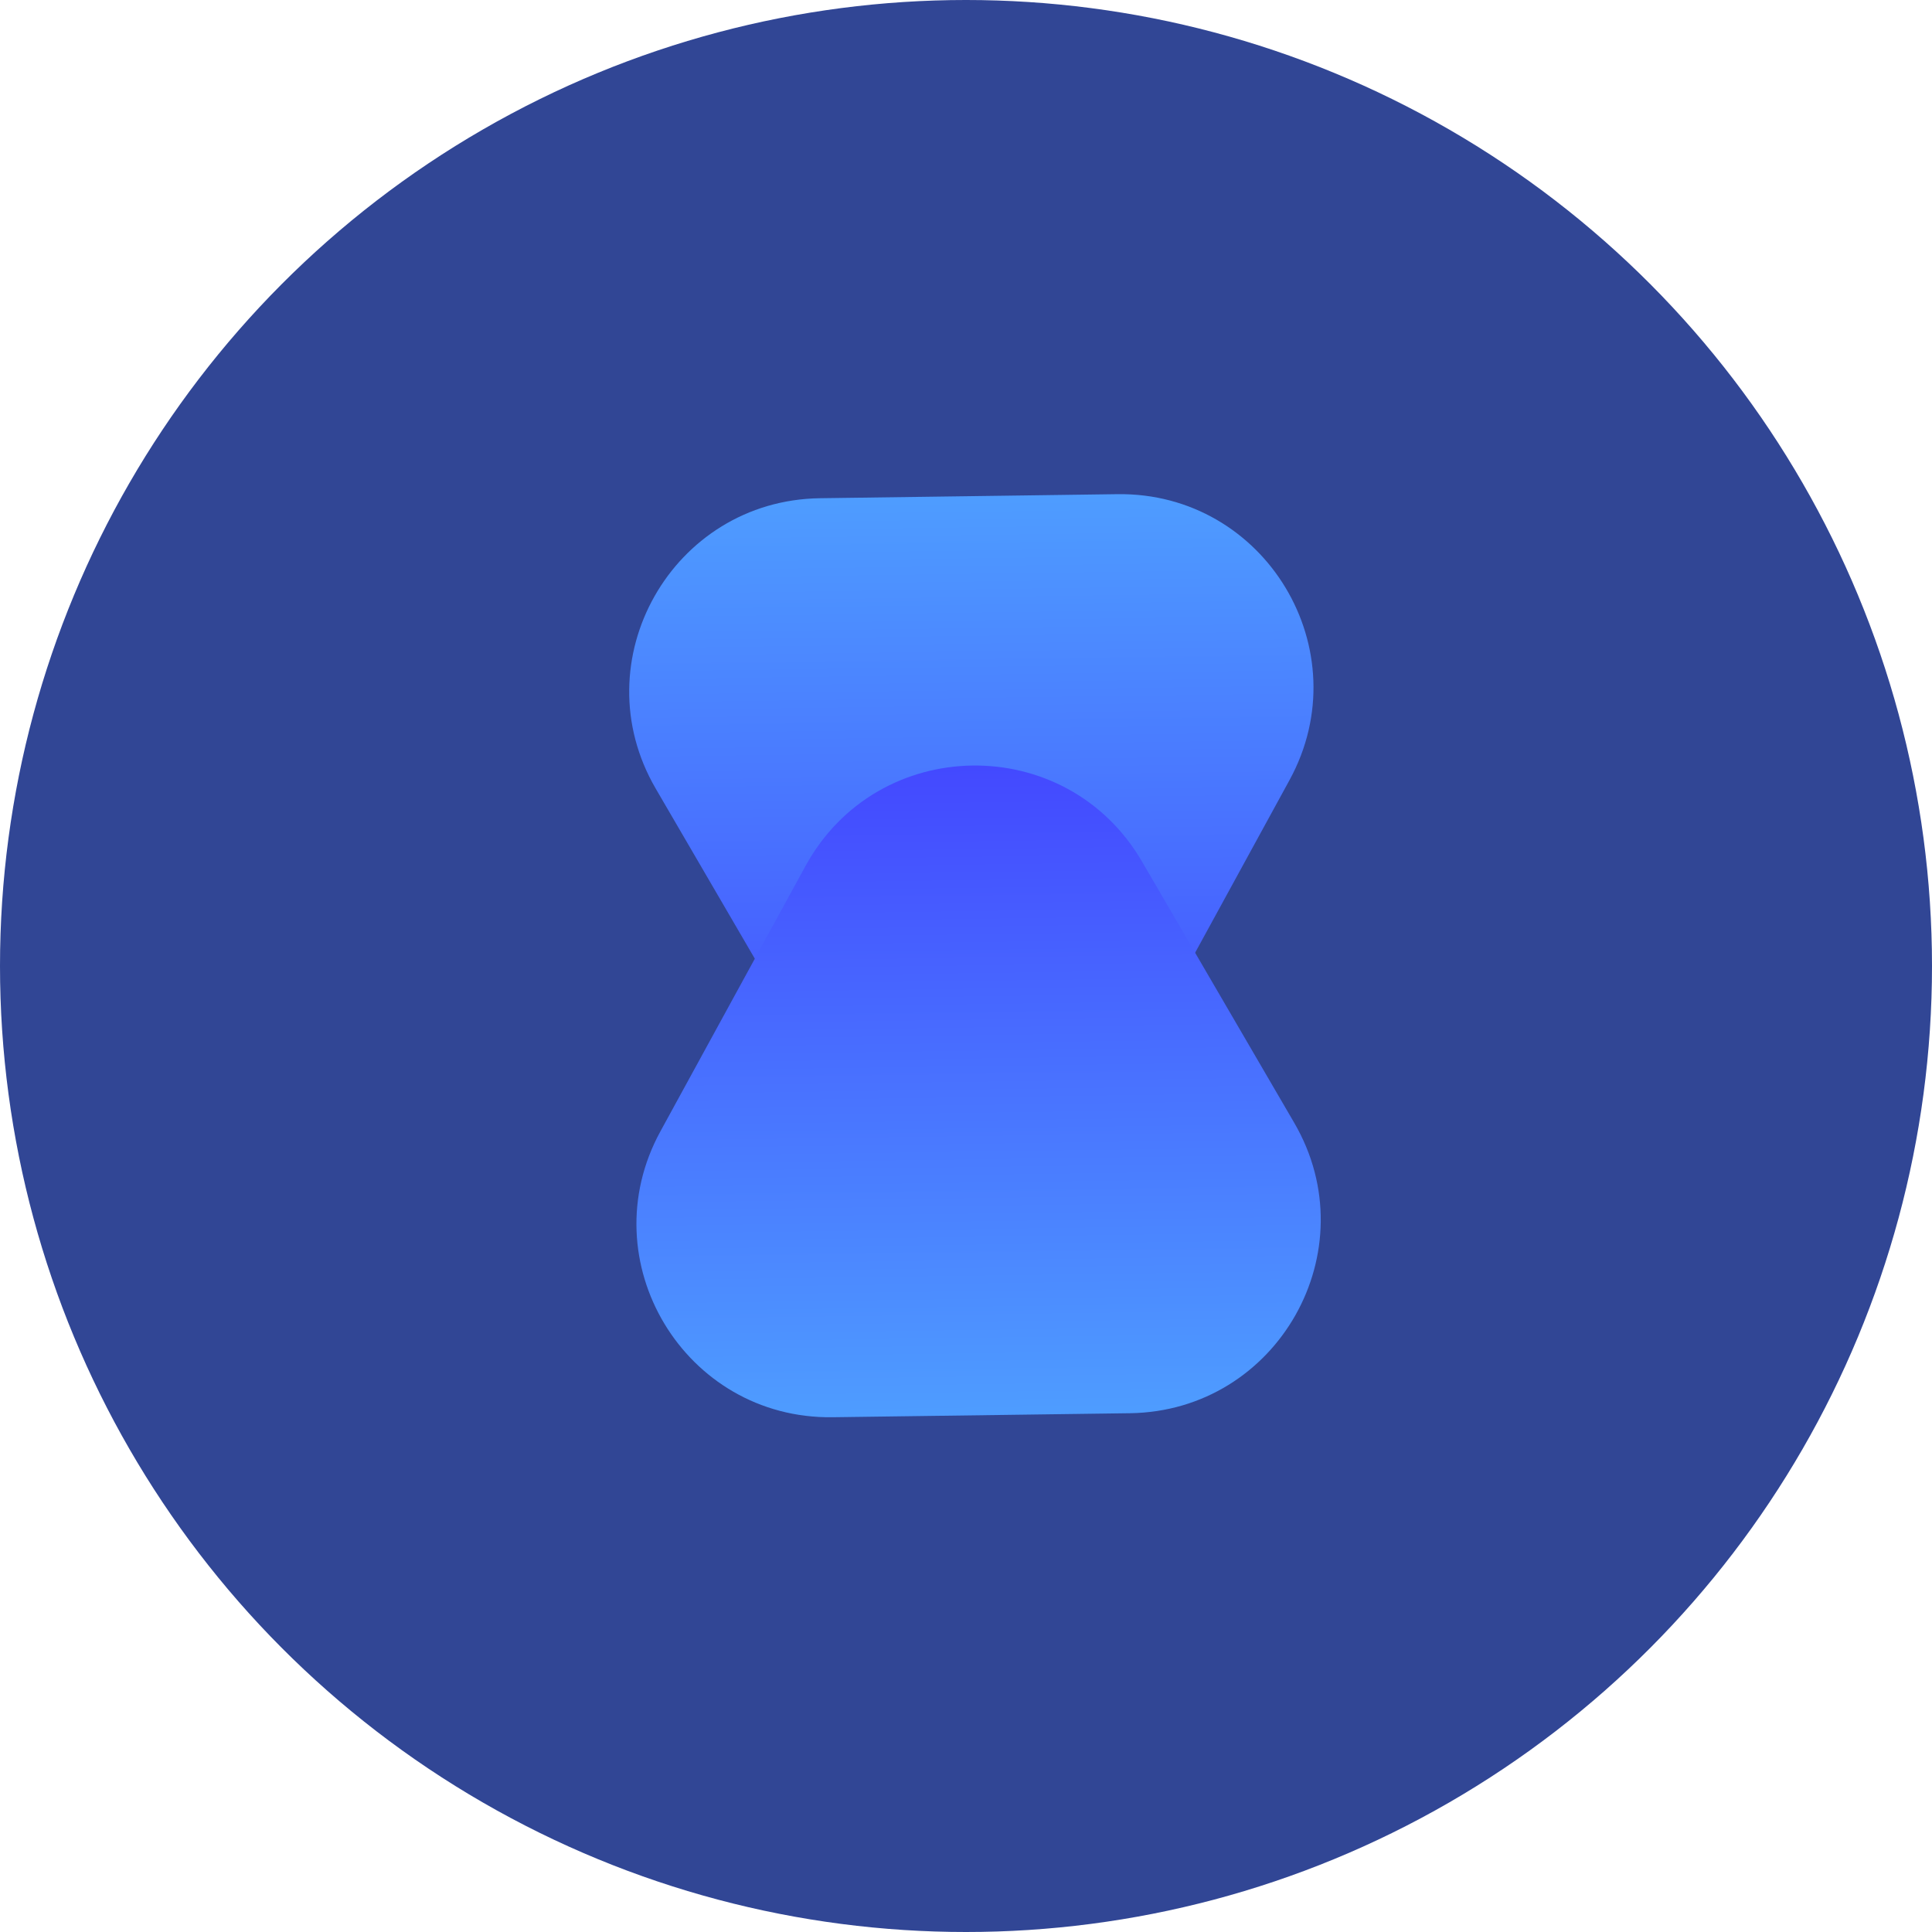
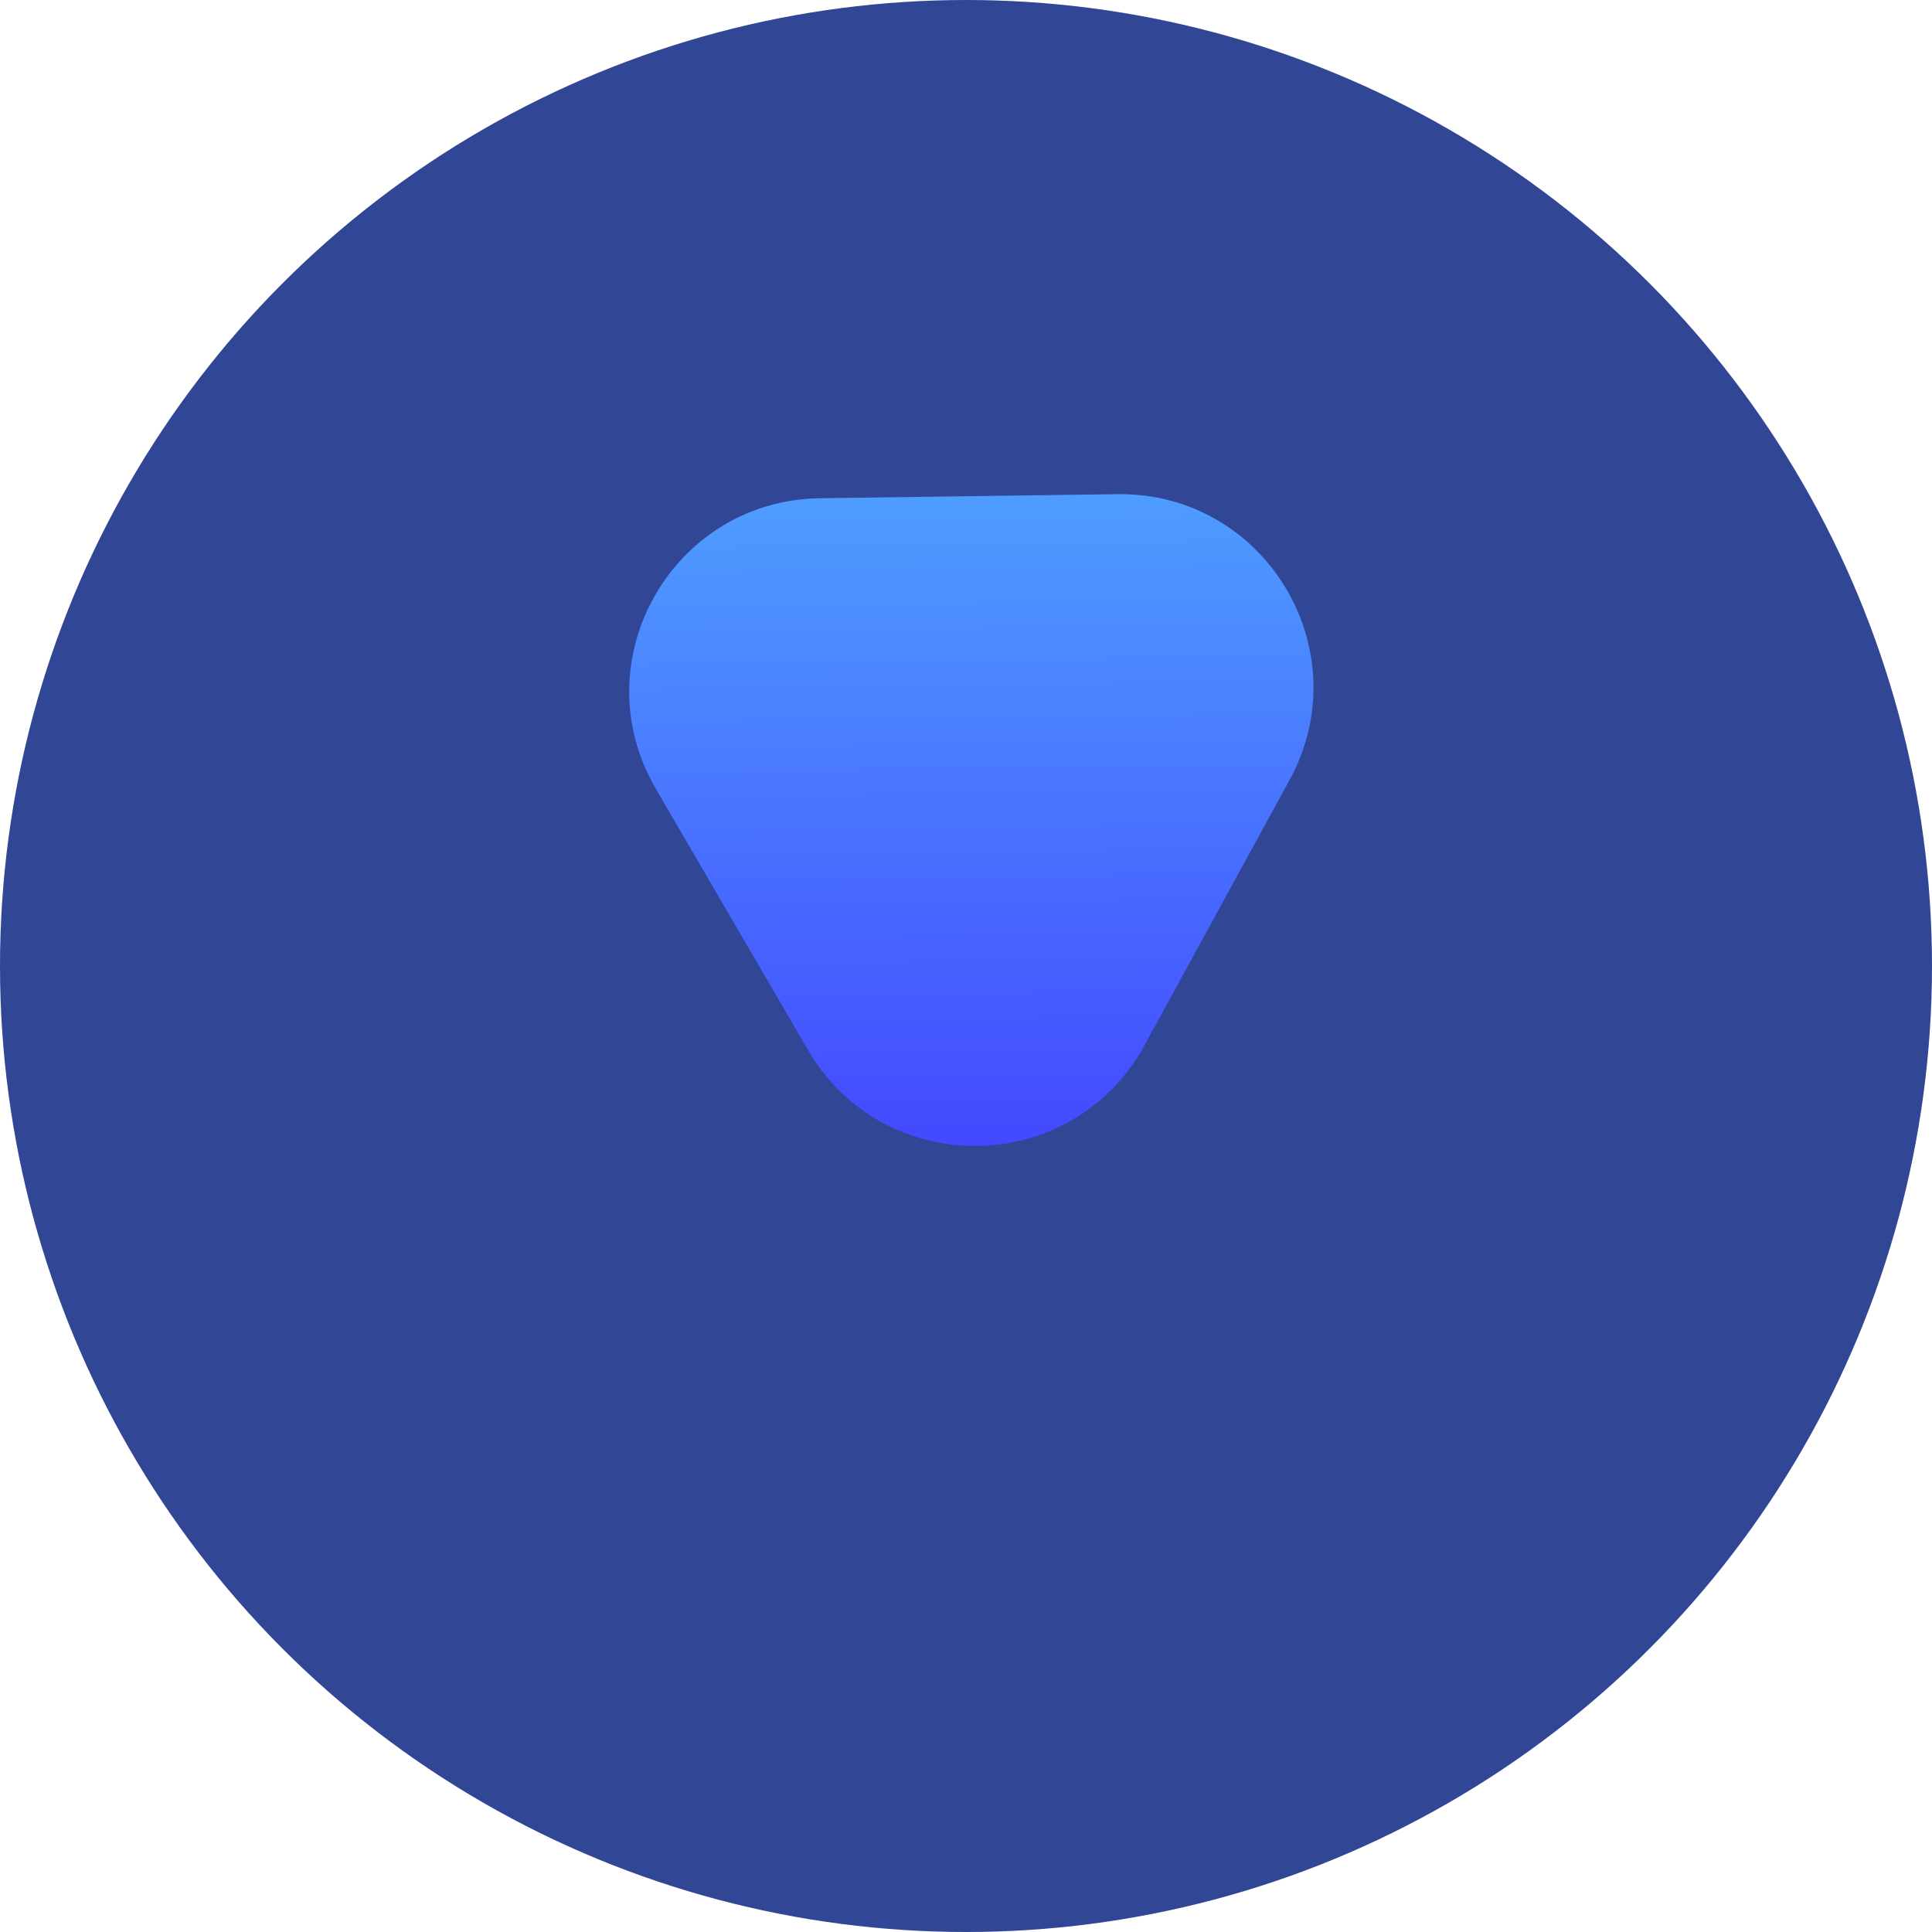
<svg xmlns="http://www.w3.org/2000/svg" width="50" height="50" viewBox="0 0 50 50" fill="none">
  <circle cx="25" cy="25" r="25" fill="#314695" />
  <path d="M20.911 27.173C22.87 30.536 27.751 30.47 29.618 27.055L33.373 20.188C35.209 16.829 32.745 12.737 28.918 12.789L21.223 12.894C17.395 12.946 15.043 17.104 16.971 20.411L20.911 27.173Z" fill="url(#paint0_linear_548_462)" />
-   <path d="M20.846 22.413C22.713 18.998 27.594 18.932 29.553 22.294L33.494 29.057C35.421 32.364 33.069 36.522 29.241 36.574L21.546 36.678C17.719 36.73 15.255 32.639 17.091 29.28L20.846 22.413Z" fill="url(#paint1_linear_548_462)" />
  <defs>
    <linearGradient id="paint0_linear_548_462" x1="25.369" y1="34.825" x2="24.97" y2="5.514" gradientUnits="userSpaceOnUse">
      <stop stop-color="#402FFF" />
      <stop offset="1" stop-color="#53C1FF" />
    </linearGradient>
    <linearGradient id="paint1_linear_548_462" x1="25.095" y1="14.643" x2="25.494" y2="43.954" gradientUnits="userSpaceOnUse">
      <stop stop-color="#402FFF" />
      <stop offset="1" stop-color="#53C1FF" />
    </linearGradient>
  </defs>
</svg>